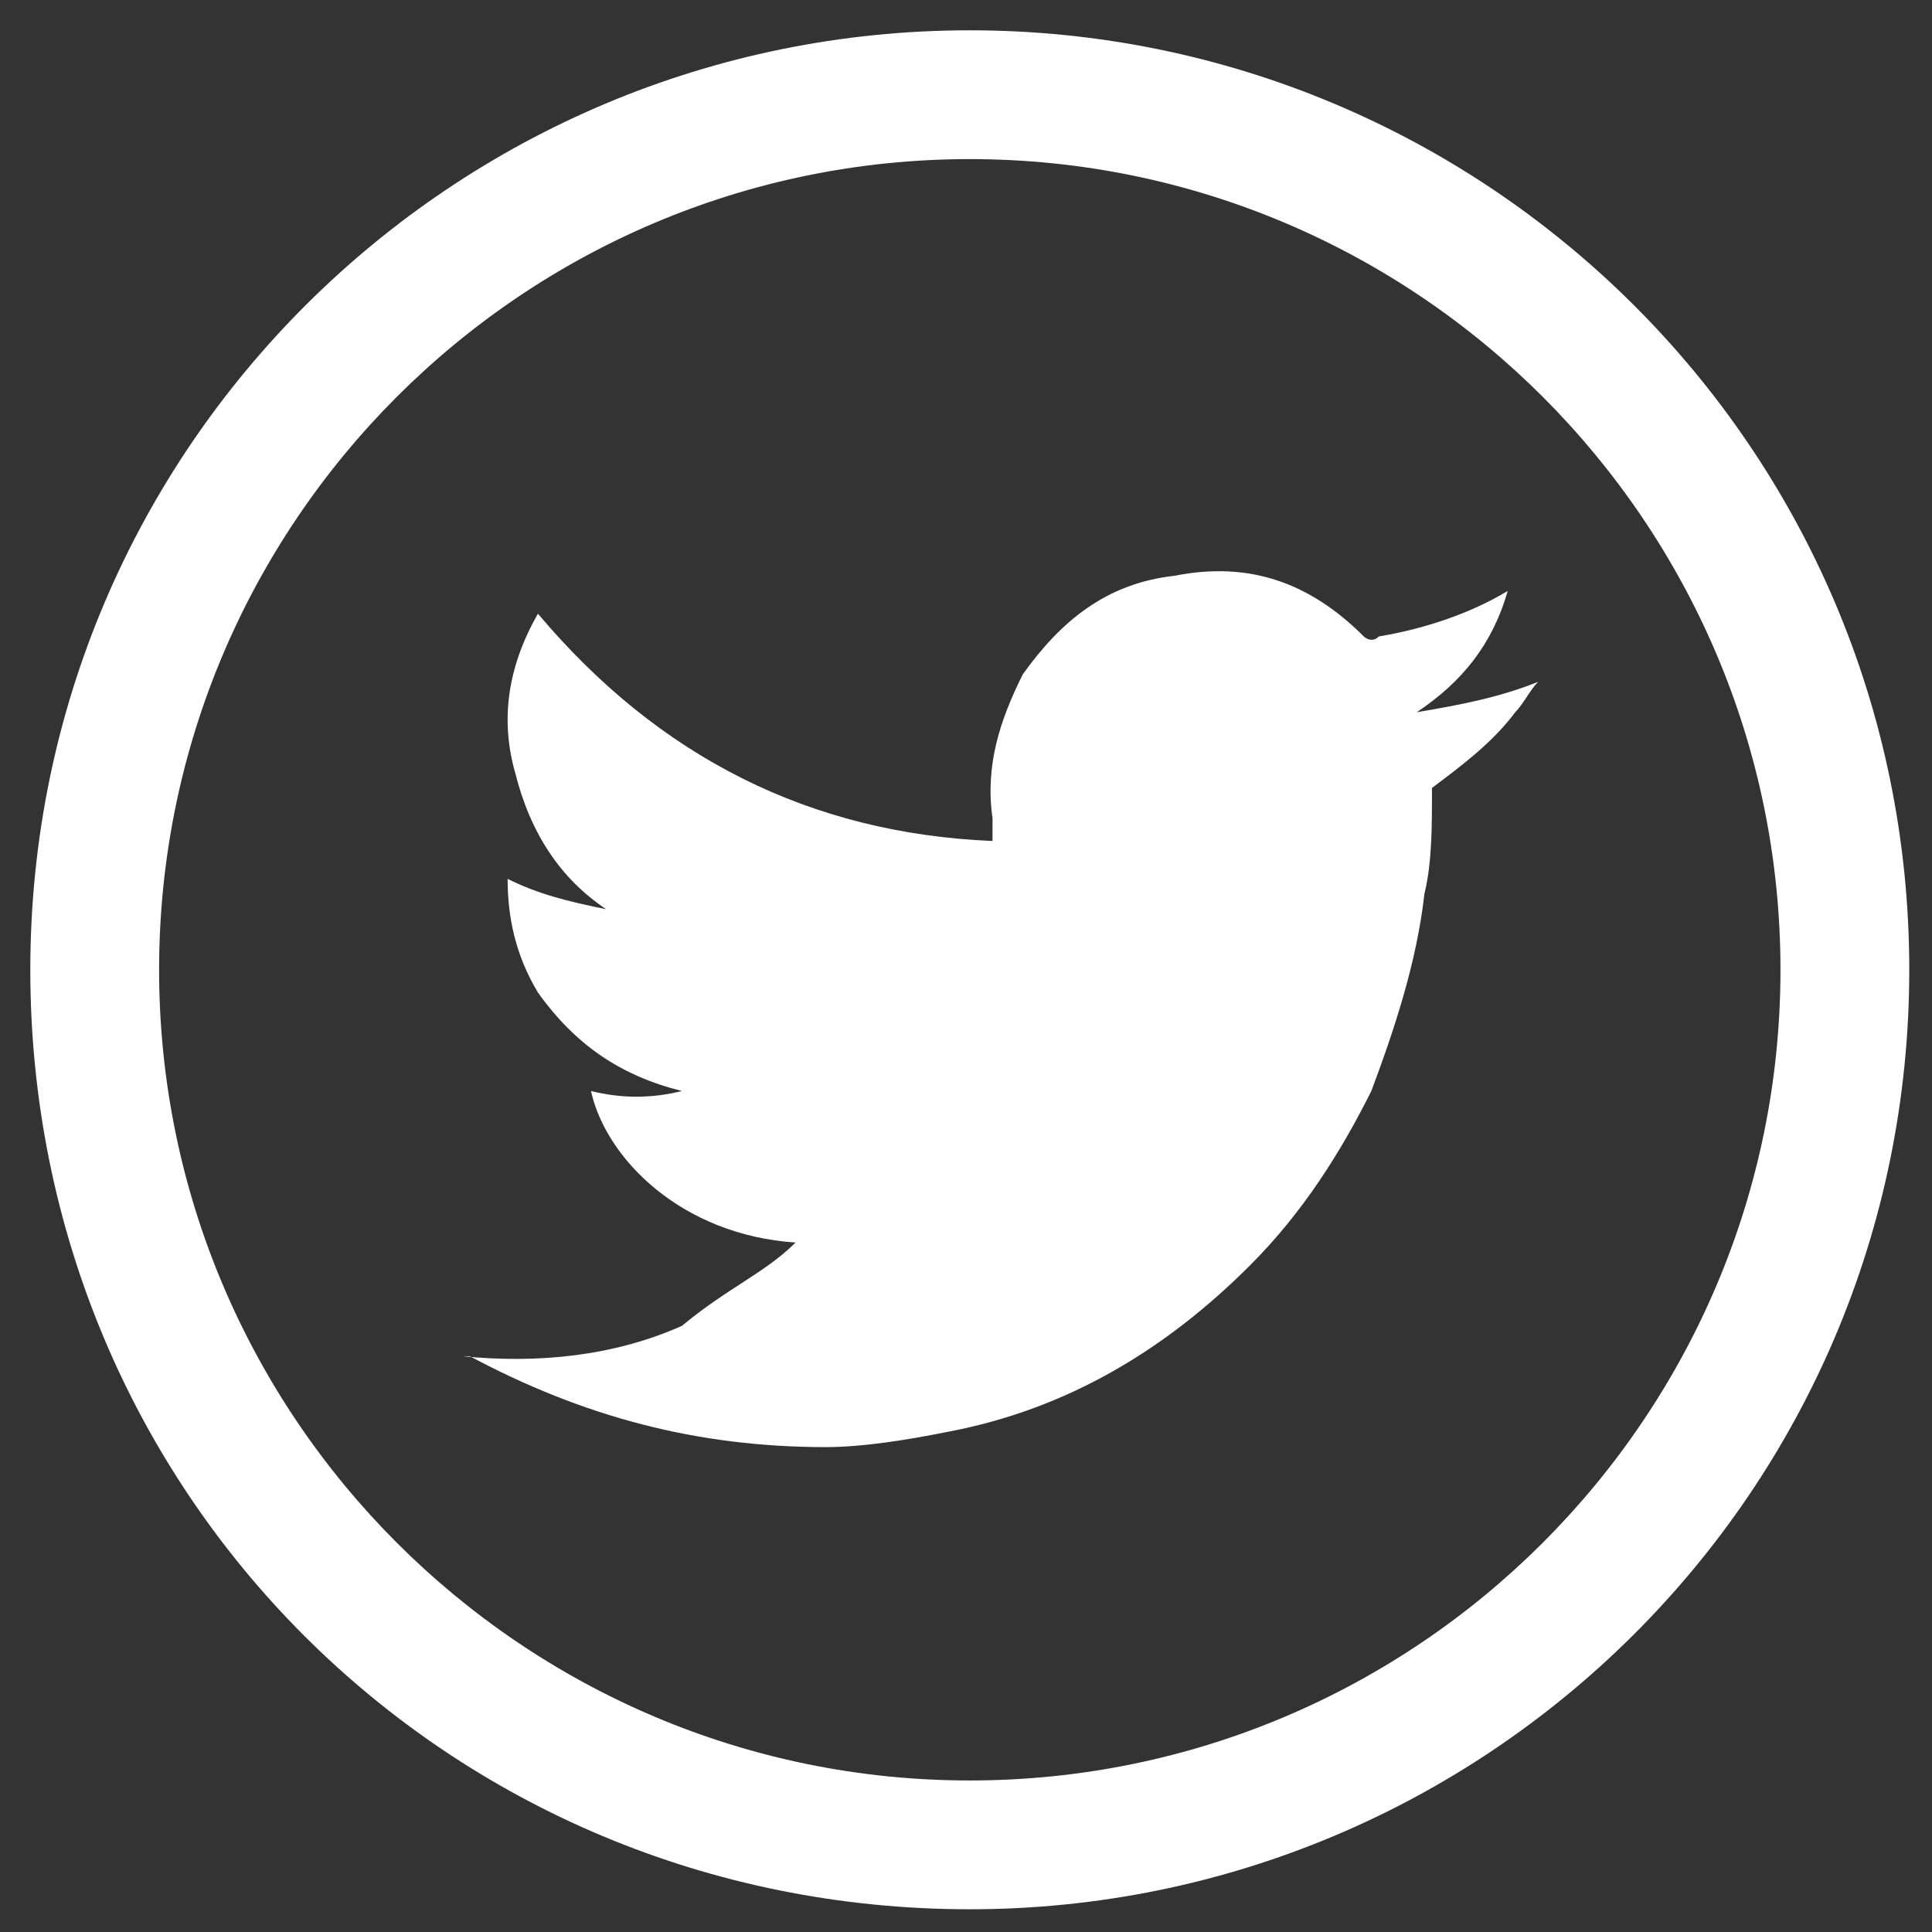
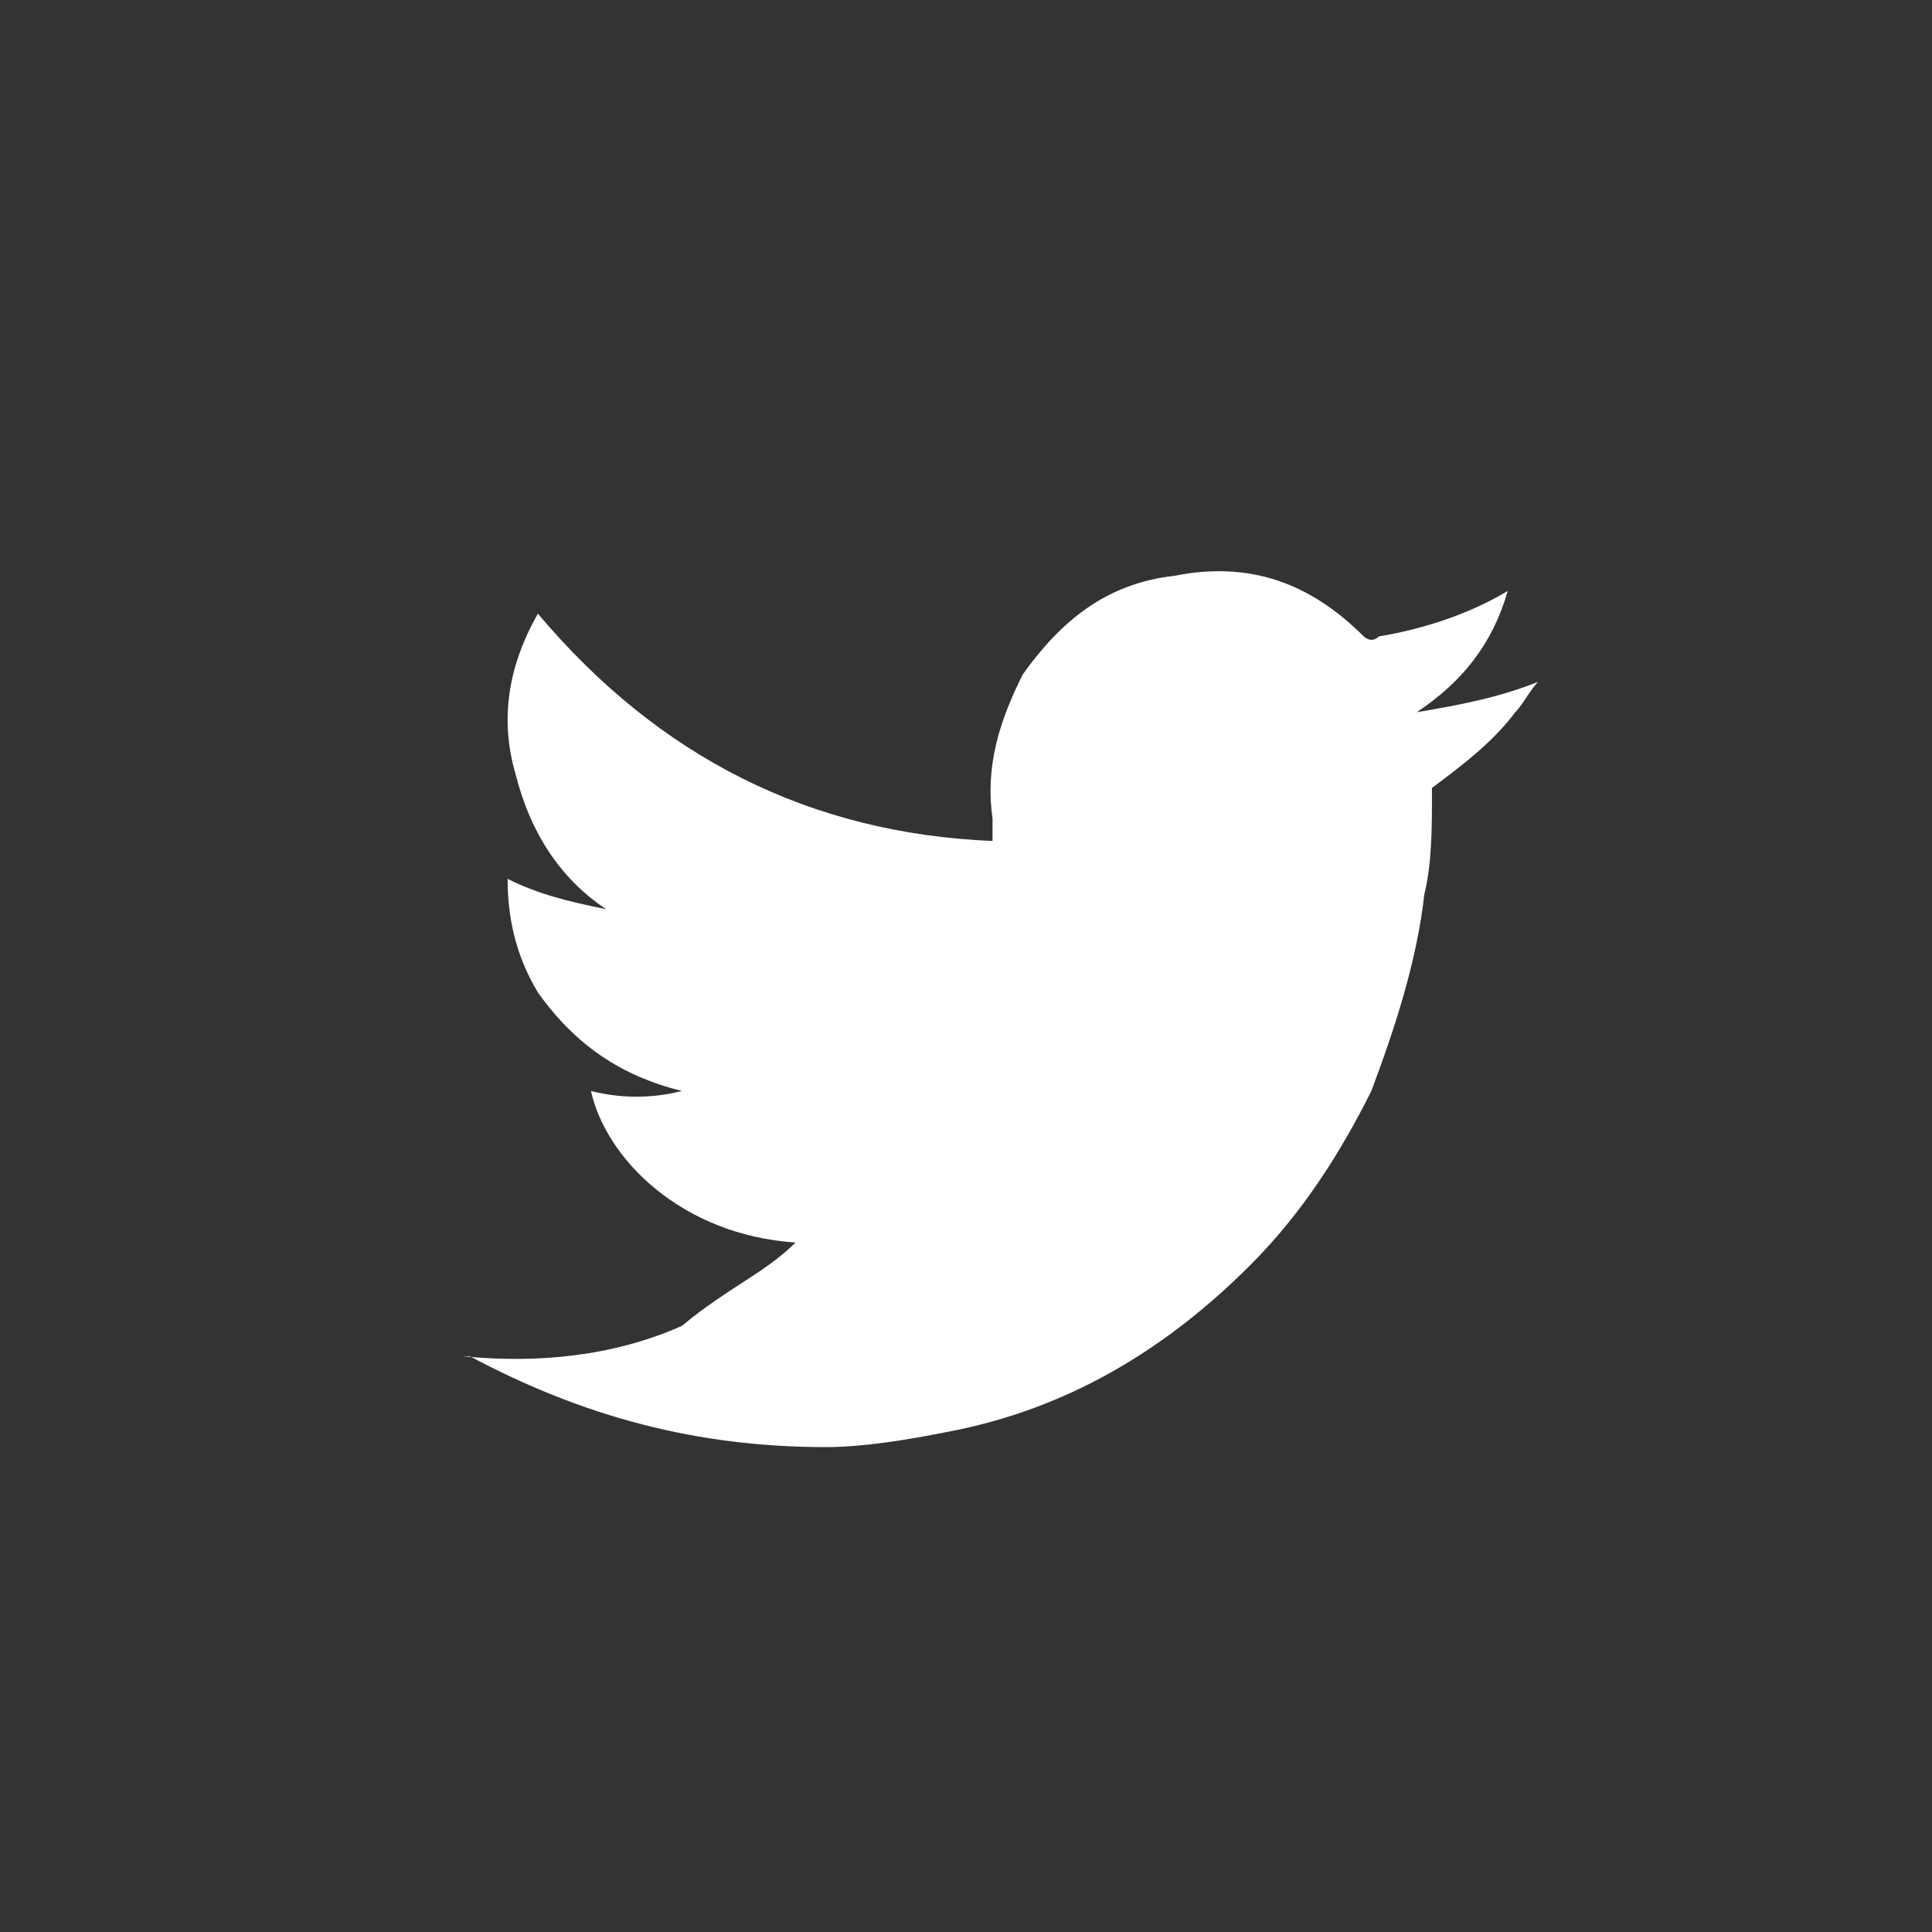
<svg xmlns="http://www.w3.org/2000/svg" version="1.1" id="Capa_1" x="0px" y="0px" viewBox="0 0 25.5 25.5" style="enable-background:new 0 0 25.5 25.5;" xml:space="preserve">
  <rect x="0" y="0" width="25.5" height="25.5" fill="#333333" stroke="none" />
  <style type="text/css">
	.st0{fill:#FFFFFF;}
	.st1{fill-rule:evenodd;clip-rule:evenodd;fill:#FFFFFF;}
</style>
  <g>
-     <path class="st0" d="M12.8,2.1c5.9,0,10.7,4.8,10.7,10.7s-4.8,10.7-10.7,10.7S2.1,18.7,2.1,12.8S6.9,2.1,12.8,2.1 M12.8,0.4   C6,0.4,0.4,5.9,0.4,12.8s5.5,12.4,12.4,12.4c6.8,0,12.4-5.5,12.4-12.4S19.6,0.4,12.8,0.4L12.8,0.4z" />
    <path class="st1" d="M10.5,16.4c-1.5-0.1-2.5-1.1-2.7-2c0.4,0.1,0.8,0.1,1.2,0l0,0c-0.8-0.2-1.4-0.6-1.9-1.3   c-0.3-0.5-0.4-1-0.4-1.5C7.1,11.8,7.5,11.9,8,12c-0.6-0.4-1-1-1.2-1.8C6.6,9.5,6.7,8.8,7.1,8.1c1.6,1.9,3.6,2.9,6,3   c0-0.1,0-0.2,0-0.3c-0.1-0.7,0.1-1.3,0.4-1.9c0.5-0.7,1.1-1.2,2-1.3c1-0.2,1.8,0.1,2.5,0.8c0,0,0.1,0.1,0.2,0   c0.6-0.1,1.2-0.3,1.7-0.6l0,0l0,0c-0.2,0.7-0.6,1.2-1.2,1.6c0.6-0.1,1.1-0.2,1.6-0.4l0,0c-0.1,0.1-0.2,0.3-0.3,0.4   c-0.3,0.4-0.7,0.7-1.1,1c0,0,0,0,0,0.1c0,0.4,0,0.9-0.1,1.3c-0.1,0.9-0.4,1.8-0.7,2.6c-0.4,0.8-0.9,1.6-1.6,2.3   c-1.1,1.1-2.4,1.9-4,2.2c-0.5,0.1-1.1,0.2-1.6,0.2c-1.7,0-3.2-0.4-4.7-1.2c0,0,0,0-0.1,0c1,0.1,2,0,2.9-0.4   C9.6,17,10.1,16.8,10.5,16.4z" />
  </g>
</svg>